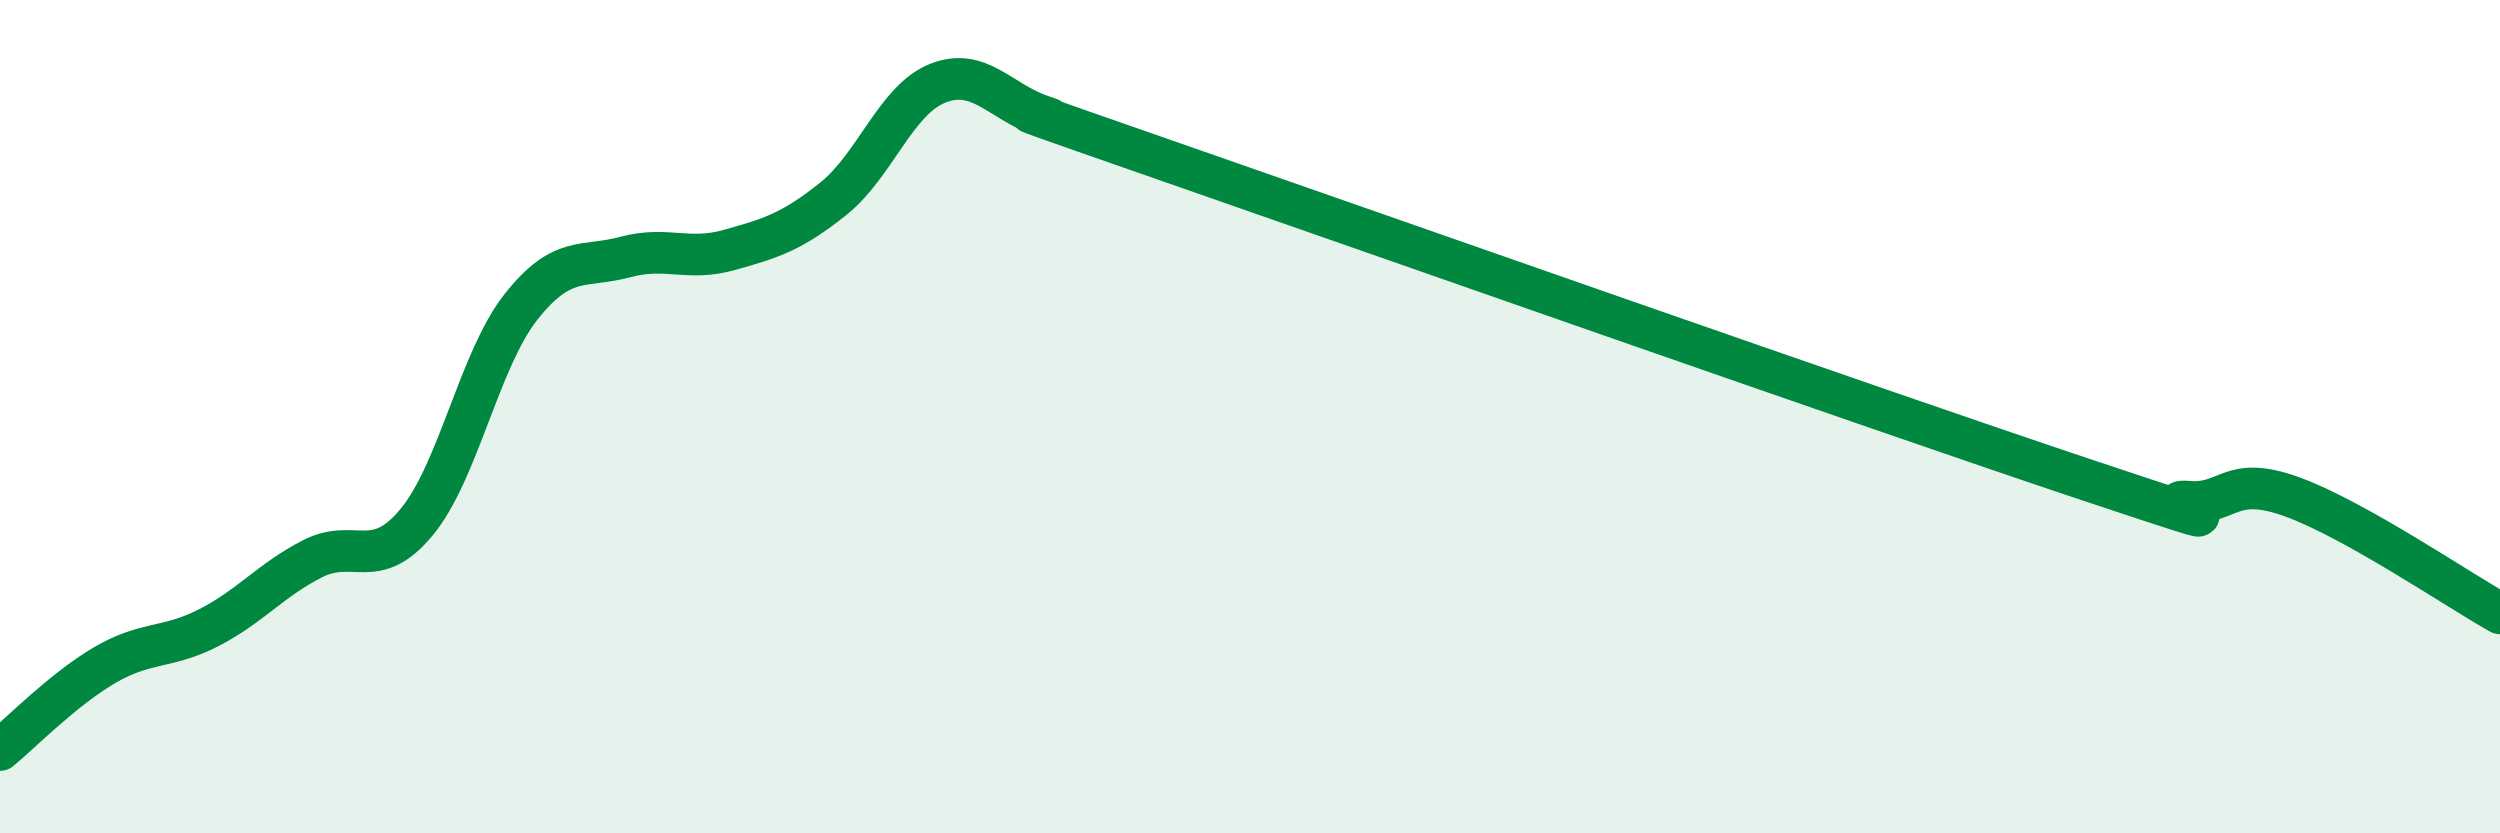
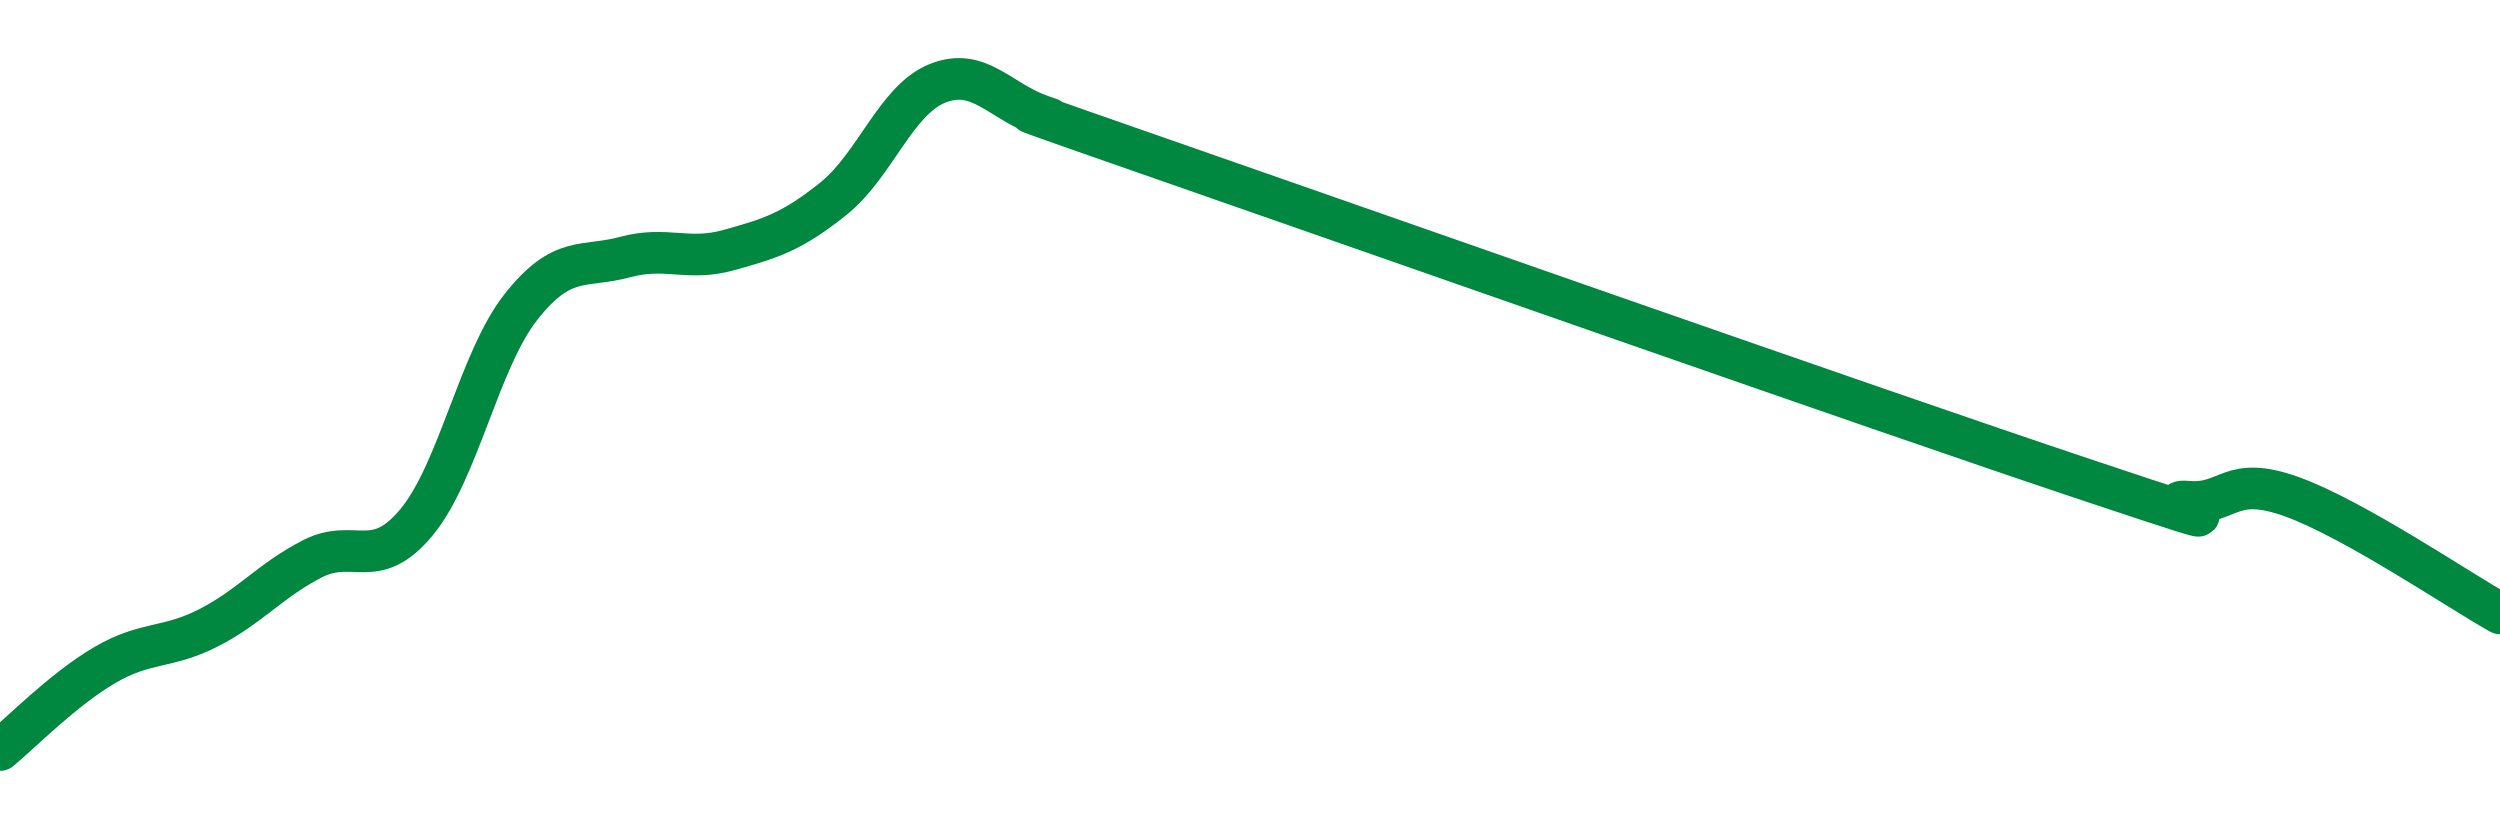
<svg xmlns="http://www.w3.org/2000/svg" width="60" height="20" viewBox="0 0 60 20">
-   <path d="M 0,18 C 0.5,17.59 1.5,16.56 2.5,15.97 C 3.5,15.38 4,15.58 5,15.07 C 6,14.56 6.5,13.92 7.5,13.41 C 8.5,12.9 9,13.74 10,12.53 C 11,11.32 11.5,8.64 12.5,7.37 C 13.5,6.1 14,6.44 15,6.17 C 16,5.9 16.5,6.28 17.5,6 C 18.5,5.72 19,5.57 20,4.77 C 21,3.97 21.5,2.4 22.5,2 C 23.5,1.6 24,2.44 25,2.78 C 26,3.12 22.5,1.94 27.5,3.68 C 32.5,5.42 45,9.82 50,11.49 C 55,13.16 51.5,11.95 52.5,12.04 C 53.5,12.13 53.5,11.38 55,11.92 C 56.5,12.46 59,14.16 60,14.72L60 20L0 20Z" fill="#008740" opacity="0.1" stroke-linecap="round" stroke-linejoin="round" />
  <path d="M 0,18 C 0.5,17.59 1.5,16.56 2.5,15.97 C 3.5,15.38 4,15.58 5,15.07 C 6,14.56 6.5,13.92 7.5,13.41 C 8.5,12.9 9,13.74 10,12.53 C 11,11.32 11.5,8.64 12.5,7.37 C 13.5,6.1 14,6.44 15,6.17 C 16,5.9 16.5,6.28 17.5,6 C 18.5,5.72 19,5.57 20,4.77 C 21,3.97 21.5,2.4 22.5,2 C 23.5,1.6 24,2.44 25,2.78 C 26,3.12 22.5,1.94 27.5,3.68 C 32.5,5.42 45,9.82 50,11.49 C 55,13.16 51.5,11.95 52.5,12.04 C 53.5,12.13 53.5,11.38 55,11.92 C 56.5,12.46 59,14.16 60,14.72" stroke="#008740" stroke-width="1" fill="none" stroke-linecap="round" stroke-linejoin="round" />
</svg>